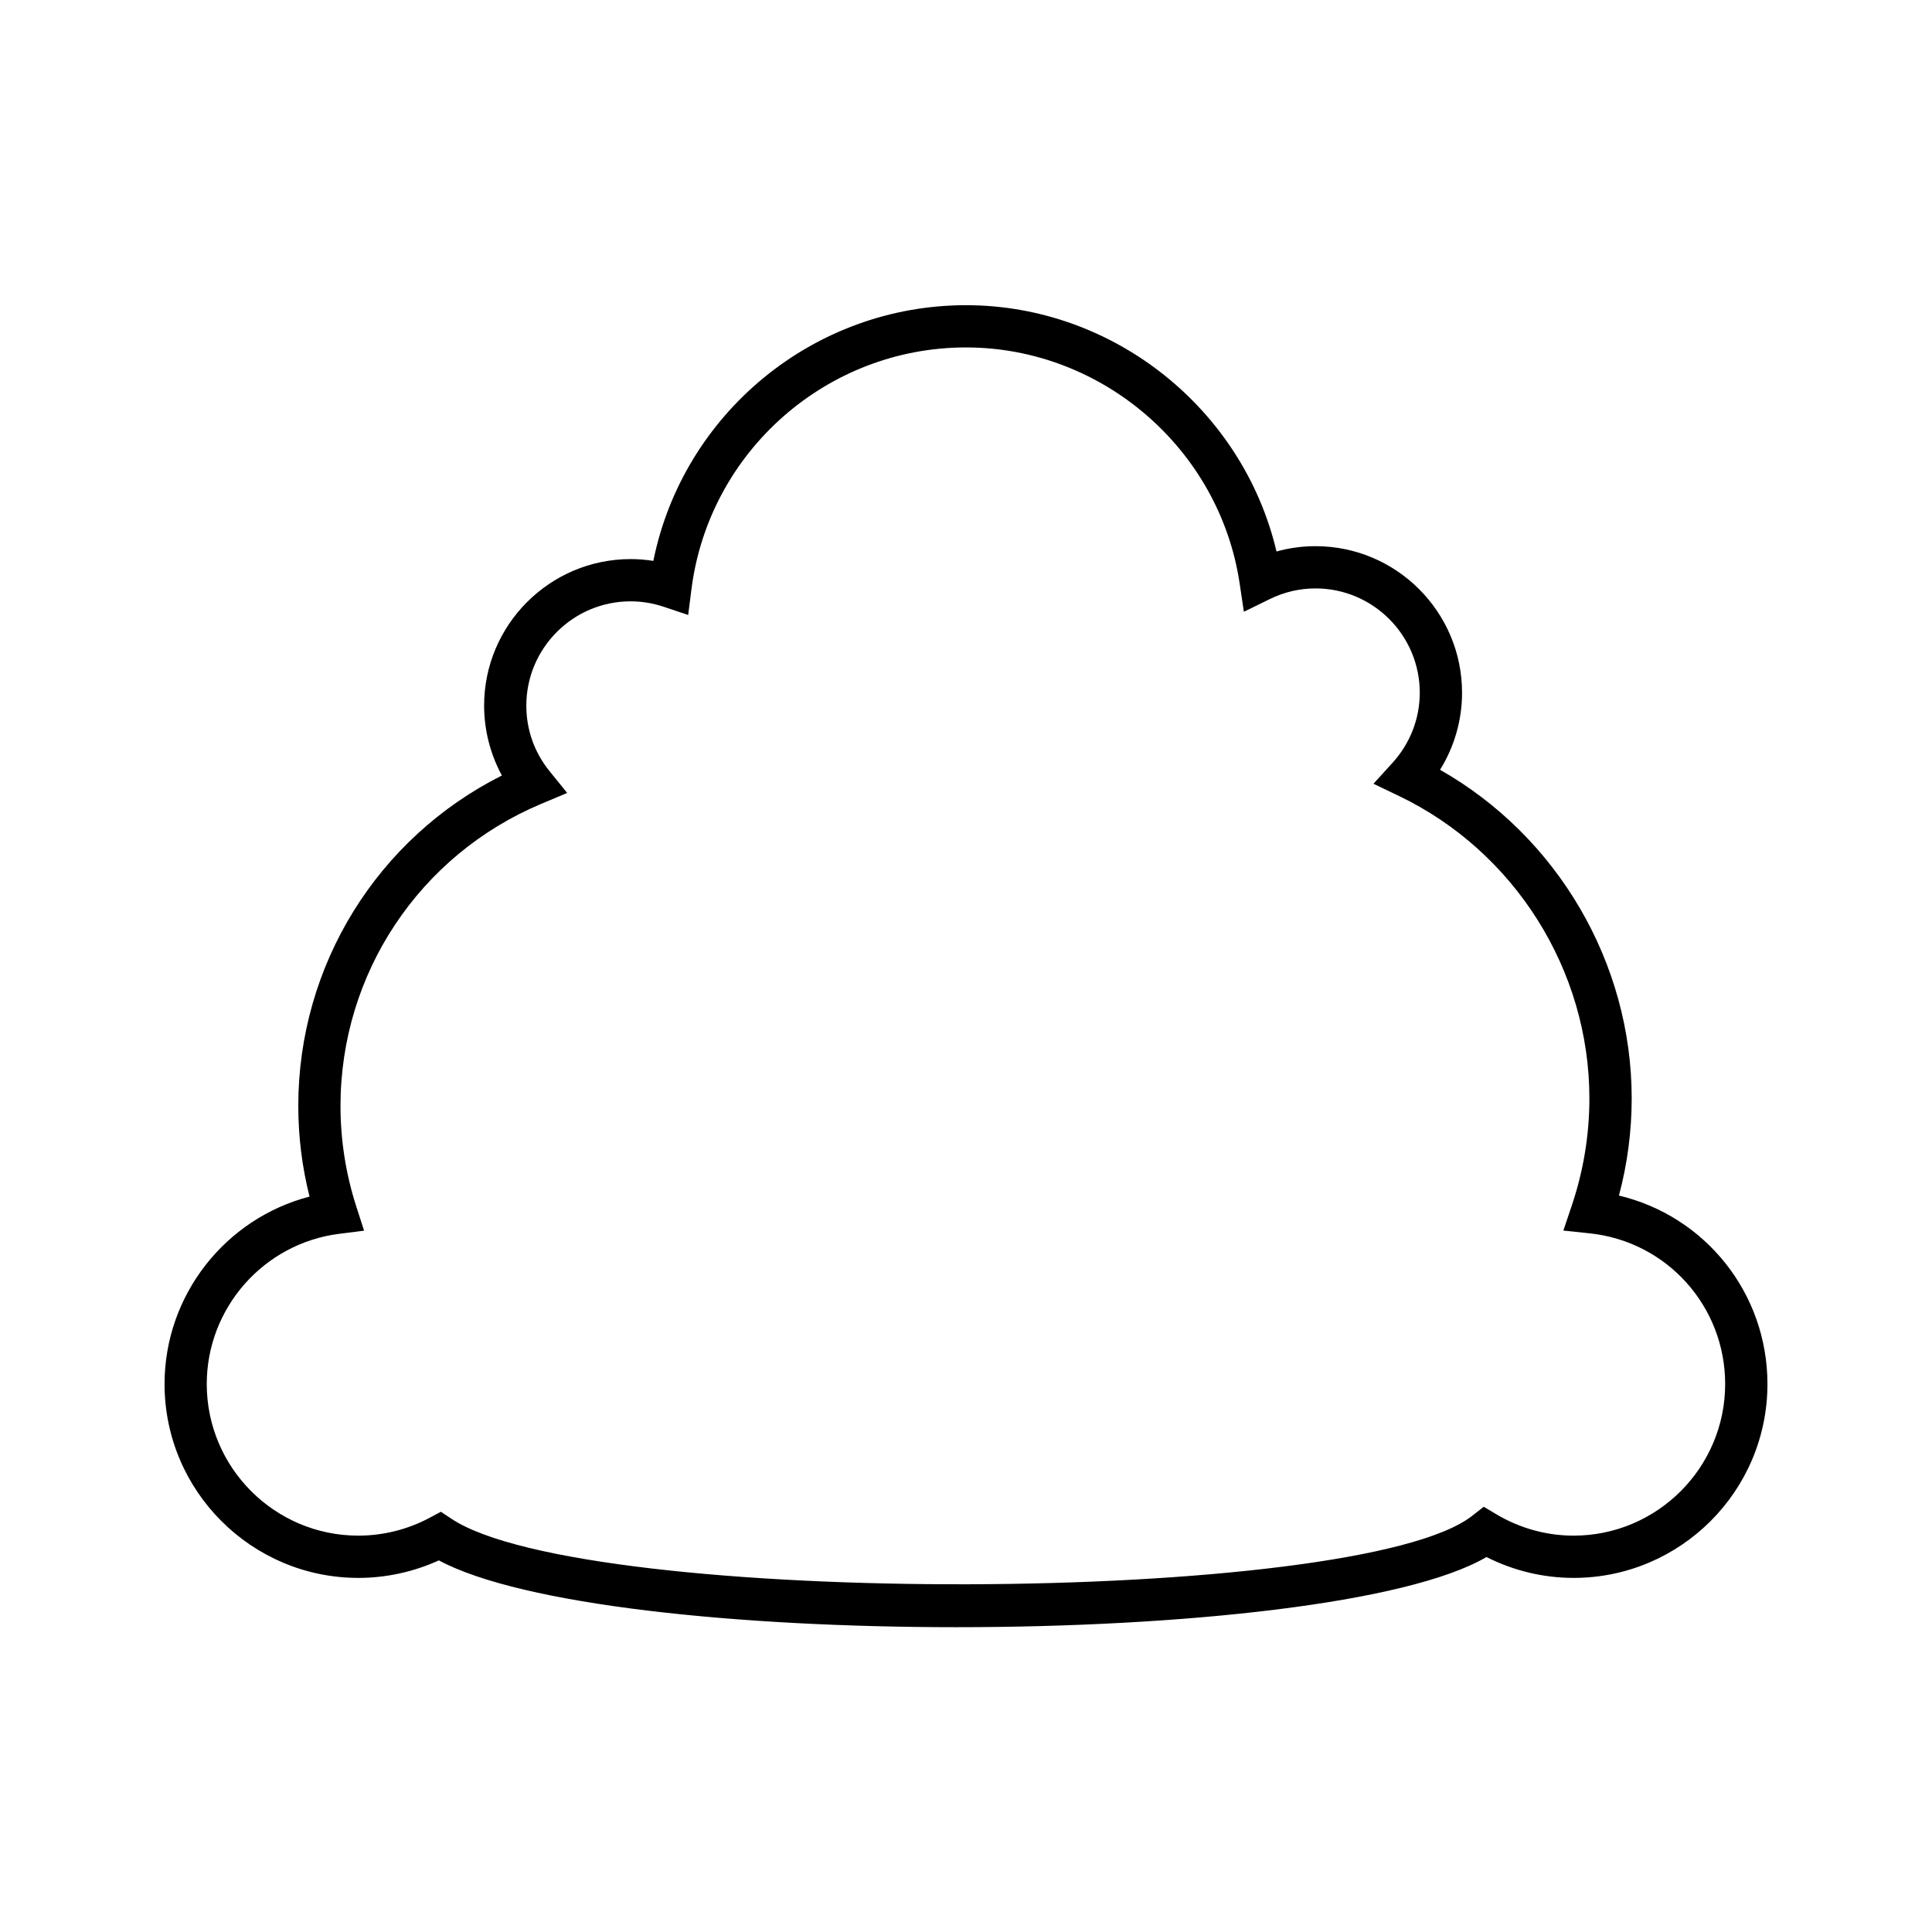
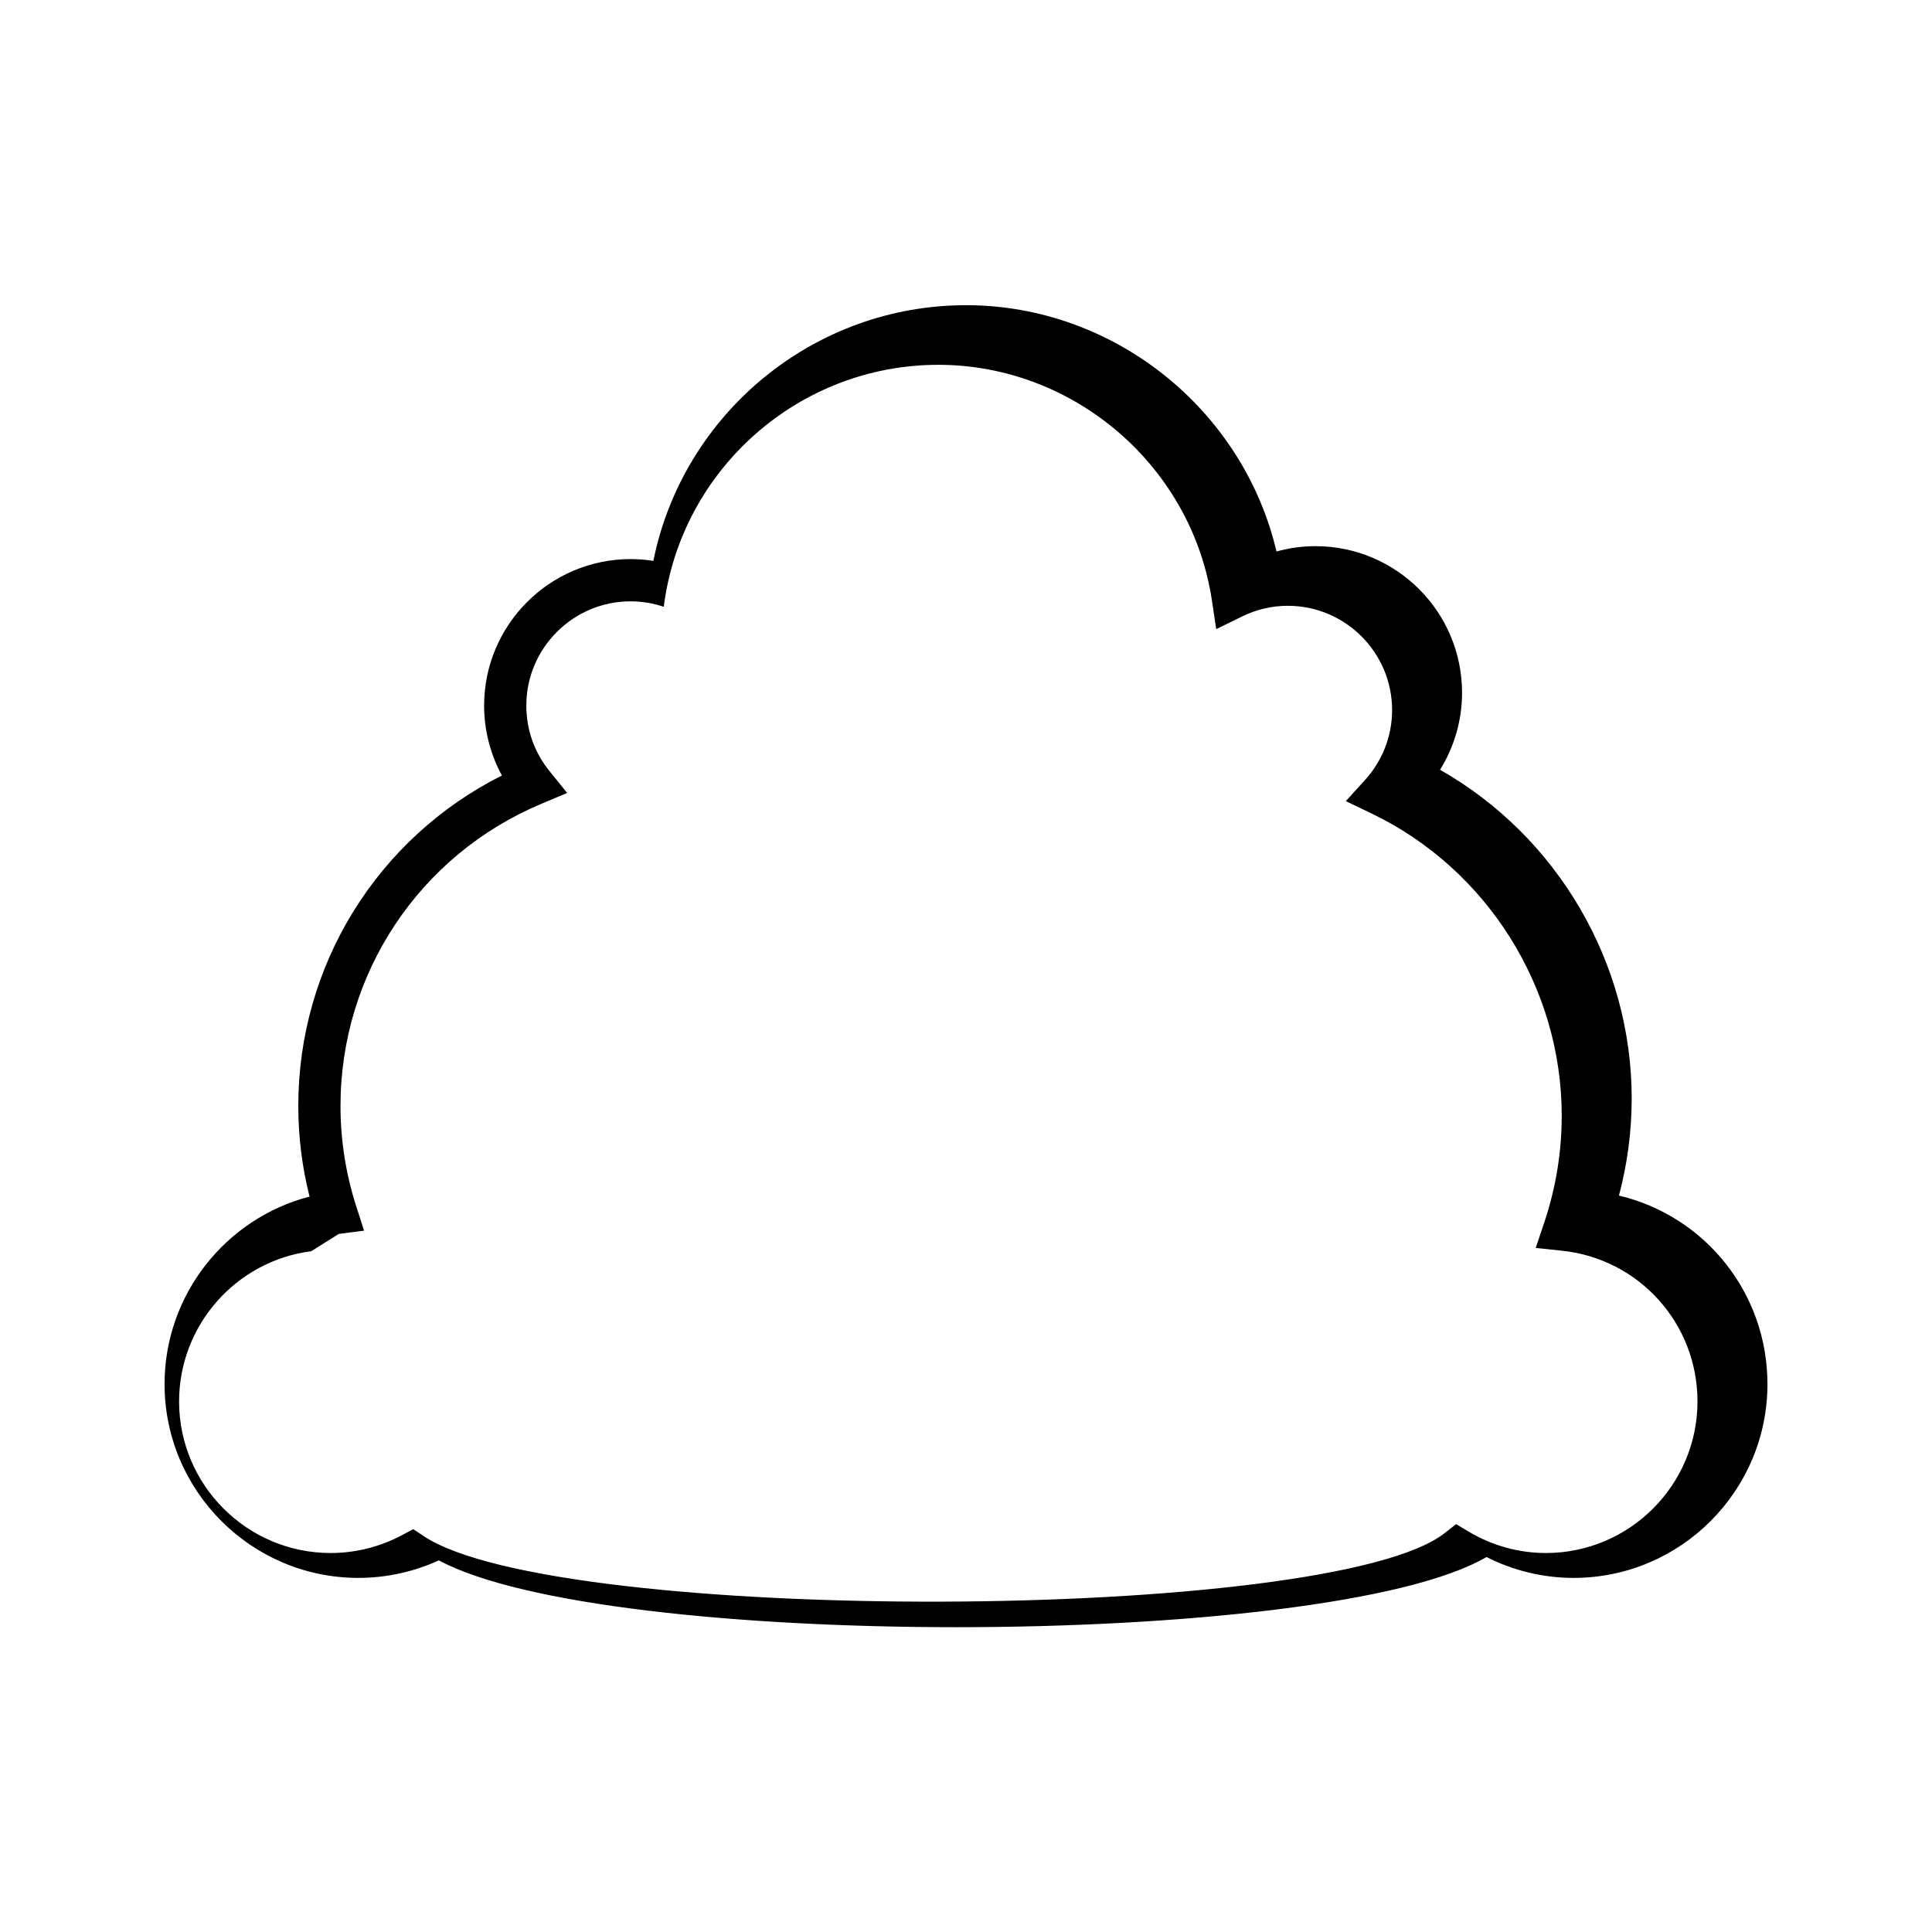
<svg xmlns="http://www.w3.org/2000/svg" fill="#000000" width="800px" height="800px" version="1.1" viewBox="144 144 512 512">
-   <path d="m238.97 562.16c7.348 0 14.656-1.598 21.332-4.641 22.07 11.855 79.508 17.703 137.14 17.703 59.613 0 119.44-6.258 140.49-18.594 7.172 3.629 15.082 5.531 23.098 5.531 28.324 0 51.363-23.043 51.363-51.371 0-24.105-16.508-44.523-39.355-49.953 2.242-8.406 3.379-17.047 3.379-25.762 0-35.98-19.73-69.449-50.789-87.074 3.793-6.106 5.832-13.156 5.832-20.422 0-21.414-17.418-38.836-38.828-38.836-3.527 0-6.988 0.473-10.344 1.41-8.863-37.656-43.09-65.273-82.285-65.273-40.387 0-74.969 28.719-82.859 67.762-1.996-0.316-4-0.477-6.012-0.477-21.414 0-38.836 17.418-38.836 38.832 0 6.481 1.645 12.863 4.711 18.52-32.984 16.574-53.957 50.25-53.957 87.566 0 8.121 1 16.18 2.984 24.027-22.305 5.793-38.426 26.117-38.426 49.676 0 28.328 23.043 51.375 51.367 51.375zm-5.168-91.168 6.68-0.855-2.062-6.41c-2.777-8.621-4.184-17.582-4.184-26.641 0-35.051 20.883-66.477 53.203-80.059l6.867-2.887-4.684-5.793c-4.019-4.969-6.141-10.969-6.141-17.352 0-15.238 12.398-27.637 27.641-27.637 2.953 0 5.91 0.488 8.781 1.449l6.473 2.168 0.859-6.773c4.625-36.559 35.902-64.129 72.762-64.129 36.008 0 67.184 26.867 72.512 62.492l1.133 7.559 6.867-3.363c3.832-1.875 7.91-2.824 12.113-2.824 15.234 0 27.633 12.398 27.633 27.641 0 6.859-2.559 13.449-7.211 18.562l-5.059 5.562 6.777 3.25c30.645 14.707 50.445 46.156 50.445 80.121 0 9.664-1.57 19.223-4.668 28.418l-2.231 6.625 6.953 0.73c20.484 2.148 35.926 19.32 35.926 39.941 0 22.152-18.02 40.176-40.168 40.176-7.184 0-14.277-1.965-20.504-5.684l-3.309-1.973-3.023 2.379c-30.258 23.781-235.07 24.391-270.55 0.805l-2.789-1.852-2.953 1.578c-5.801 3.106-12.344 4.746-18.93 4.746-22.152 0-40.168-18.02-40.168-40.176 0-20.125 15.051-37.234 35.004-39.797z" />
+   <path d="m238.97 562.16c7.348 0 14.656-1.598 21.332-4.641 22.07 11.855 79.508 17.703 137.14 17.703 59.613 0 119.44-6.258 140.49-18.594 7.172 3.629 15.082 5.531 23.098 5.531 28.324 0 51.363-23.043 51.363-51.371 0-24.105-16.508-44.523-39.355-49.953 2.242-8.406 3.379-17.047 3.379-25.762 0-35.98-19.73-69.449-50.789-87.074 3.793-6.106 5.832-13.156 5.832-20.422 0-21.414-17.418-38.836-38.828-38.836-3.527 0-6.988 0.473-10.344 1.41-8.863-37.656-43.09-65.273-82.285-65.273-40.387 0-74.969 28.719-82.859 67.762-1.996-0.316-4-0.477-6.012-0.477-21.414 0-38.836 17.418-38.836 38.832 0 6.481 1.645 12.863 4.711 18.52-32.984 16.574-53.957 50.25-53.957 87.566 0 8.121 1 16.18 2.984 24.027-22.305 5.793-38.426 26.117-38.426 49.676 0 28.328 23.043 51.375 51.367 51.375zm-5.168-91.168 6.68-0.855-2.062-6.41c-2.777-8.621-4.184-17.582-4.184-26.641 0-35.051 20.883-66.477 53.203-80.059l6.867-2.887-4.684-5.793c-4.019-4.969-6.141-10.969-6.141-17.352 0-15.238 12.398-27.637 27.641-27.637 2.953 0 5.91 0.488 8.781 1.449c4.625-36.559 35.902-64.129 72.762-64.129 36.008 0 67.184 26.867 72.512 62.492l1.133 7.559 6.867-3.363c3.832-1.875 7.91-2.824 12.113-2.824 15.234 0 27.633 12.398 27.633 27.641 0 6.859-2.559 13.449-7.211 18.562l-5.059 5.562 6.777 3.25c30.645 14.707 50.445 46.156 50.445 80.121 0 9.664-1.57 19.223-4.668 28.418l-2.231 6.625 6.953 0.73c20.484 2.148 35.926 19.32 35.926 39.941 0 22.152-18.02 40.176-40.168 40.176-7.184 0-14.277-1.965-20.504-5.684l-3.309-1.973-3.023 2.379c-30.258 23.781-235.07 24.391-270.55 0.805l-2.789-1.852-2.953 1.578c-5.801 3.106-12.344 4.746-18.93 4.746-22.152 0-40.168-18.02-40.168-40.176 0-20.125 15.051-37.234 35.004-39.797z" />
</svg>